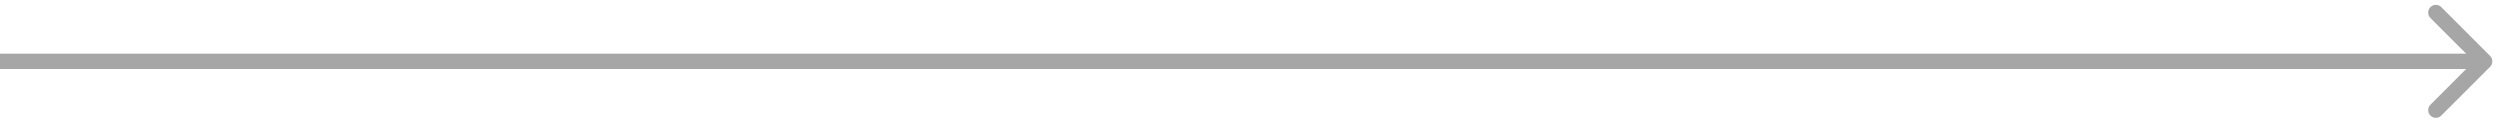
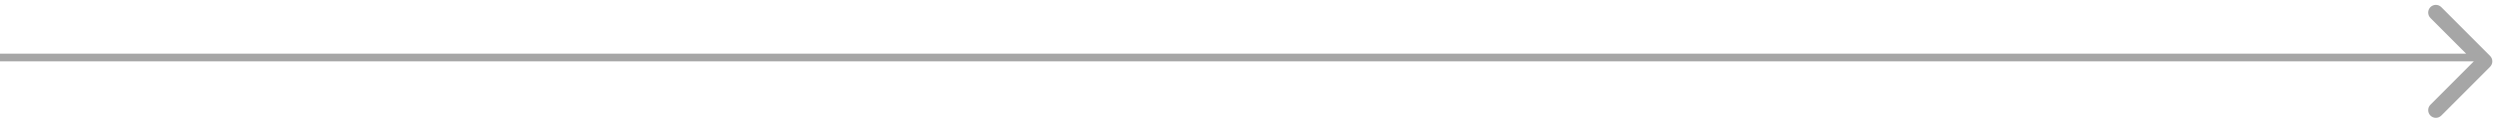
<svg xmlns="http://www.w3.org/2000/svg" width="163" height="8" viewBox="0 0 163 8" fill="none">
-   <path d="M162.354 4.354C162.549 4.158 162.549 3.842 162.354 3.646L159.172 0.464C158.976 0.269 158.66 0.269 158.464 0.464C158.269 0.66 158.269 0.976 158.464 1.172L161.293 4L158.464 6.828C158.269 7.024 158.269 7.34 158.464 7.536C158.66 7.731 158.976 7.731 159.172 7.536L162.354 4.354ZM0 4V4.5H162V4V3.5H0V4Z" fill="#A6A6A6" />
+   <path d="M162.354 4.354C162.549 4.158 162.549 3.842 162.354 3.646L159.172 0.464C158.976 0.269 158.66 0.269 158.464 0.464C158.269 0.66 158.269 0.976 158.464 1.172L161.293 4L158.464 6.828C158.269 7.024 158.269 7.34 158.464 7.536C158.66 7.731 158.976 7.731 159.172 7.536L162.354 4.354ZM0 4H162V4V3.5H0V4Z" fill="#A6A6A6" />
</svg>